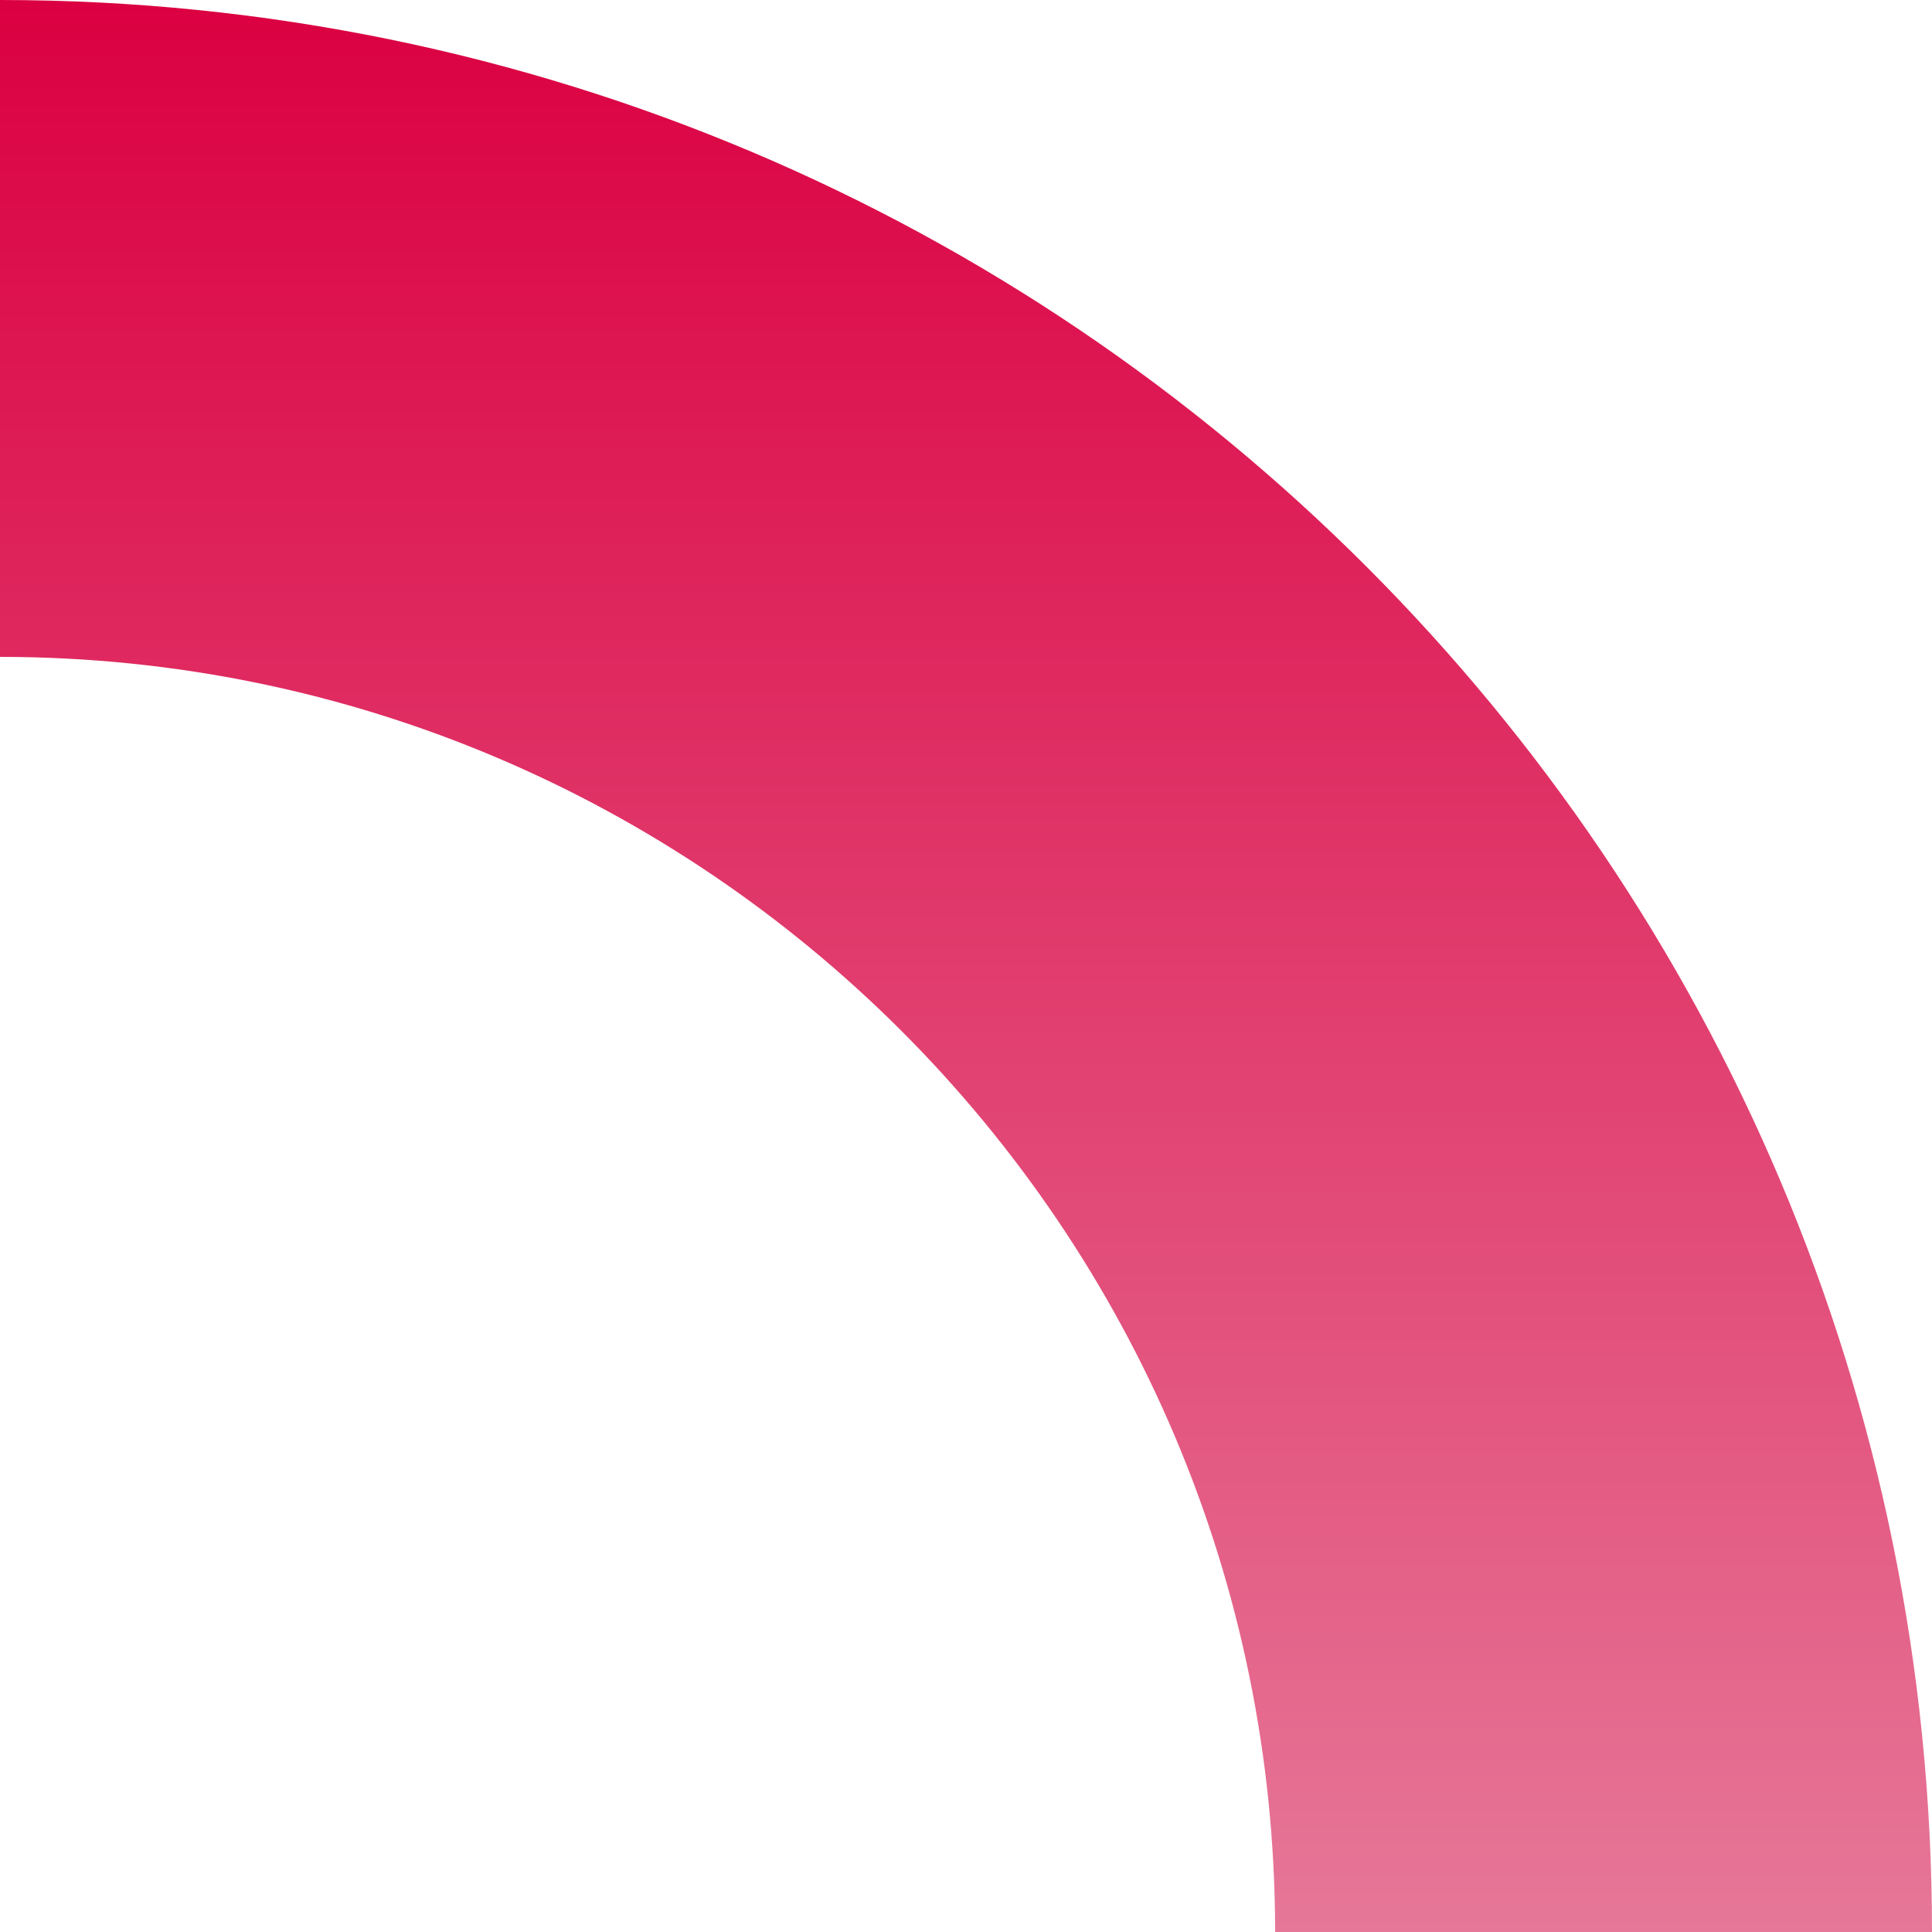
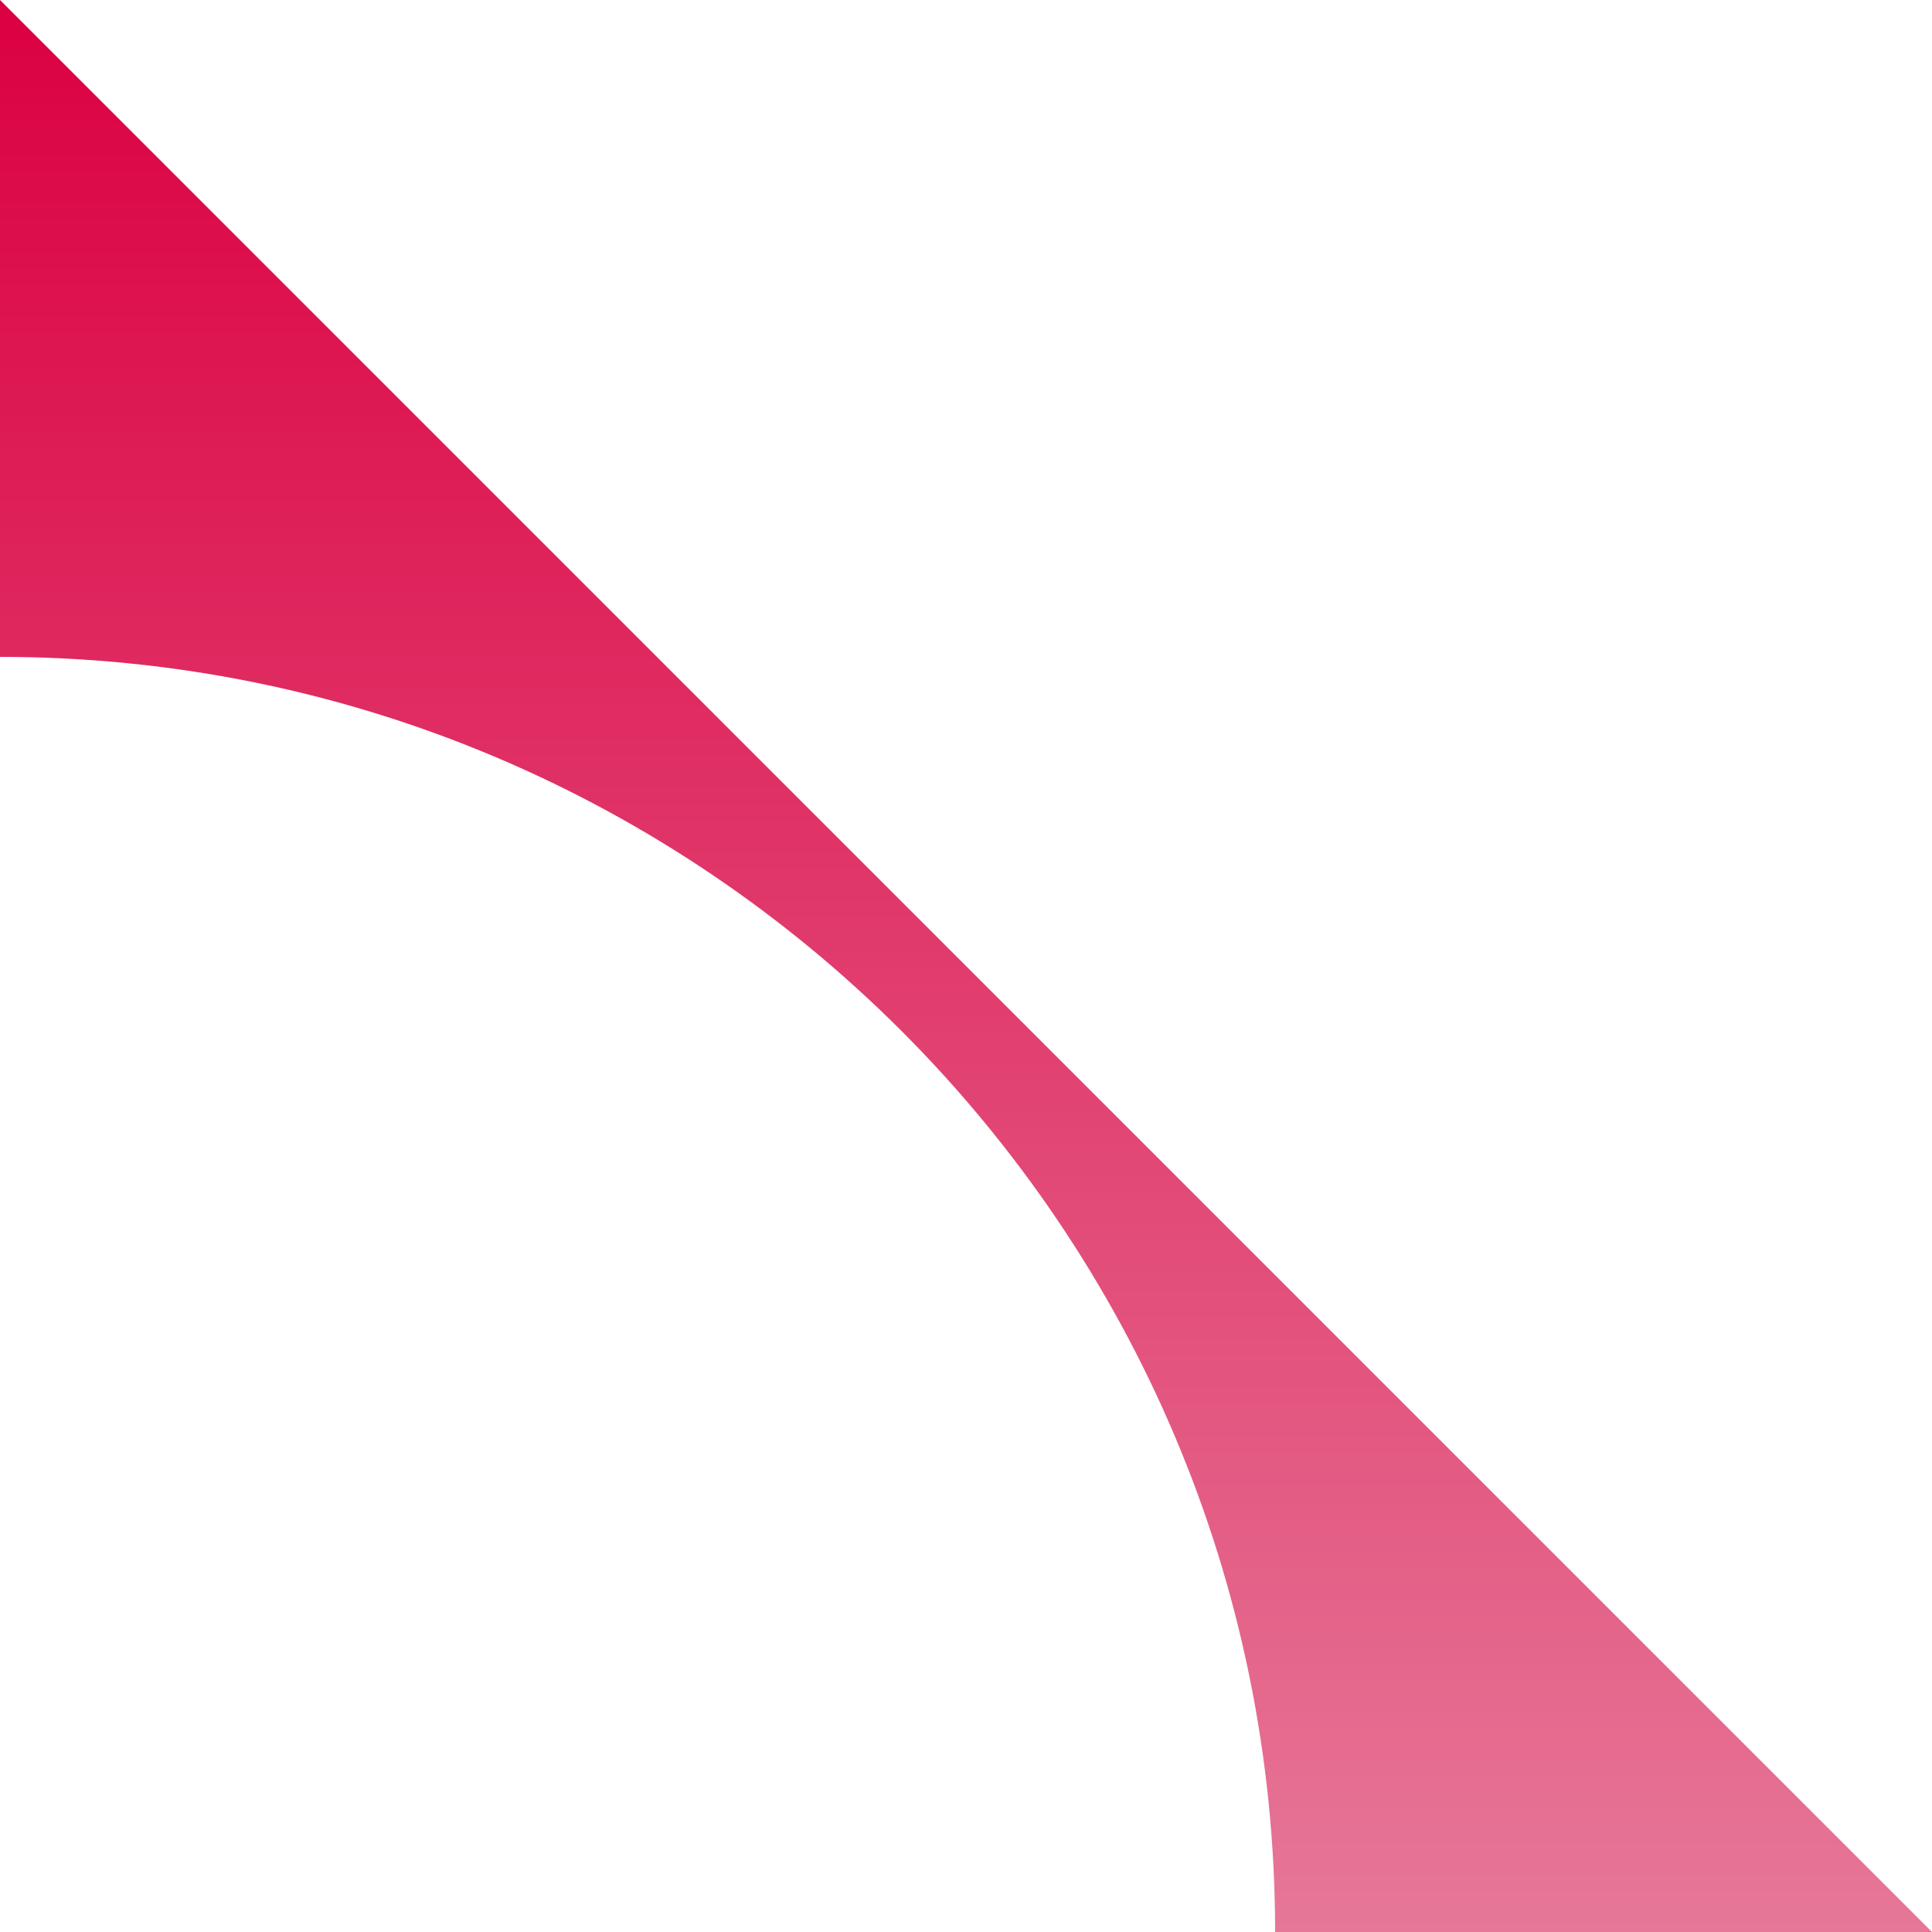
<svg xmlns="http://www.w3.org/2000/svg" width="50" height="50" viewBox="0 0 50 50" fill="none">
-   <path d="M50 50H33C33 31.8 18.2 17 0 17V0C27.6 0 50 22.4 50 50Z" fill="url(#paint0_linear_403_76)" />
+   <path d="M50 50H33C33 31.8 18.2 17 0 17V0Z" fill="url(#paint0_linear_403_76)" />
  <defs>
    <linearGradient id="paint0_linear_403_76" x1="25" y1="0" x2="25" y2="50" gradientUnits="userSpaceOnUse">
      <stop stop-color="#DB0041" />
      <stop offset="1" stop-color="#E67798" />
    </linearGradient>
  </defs>
</svg>